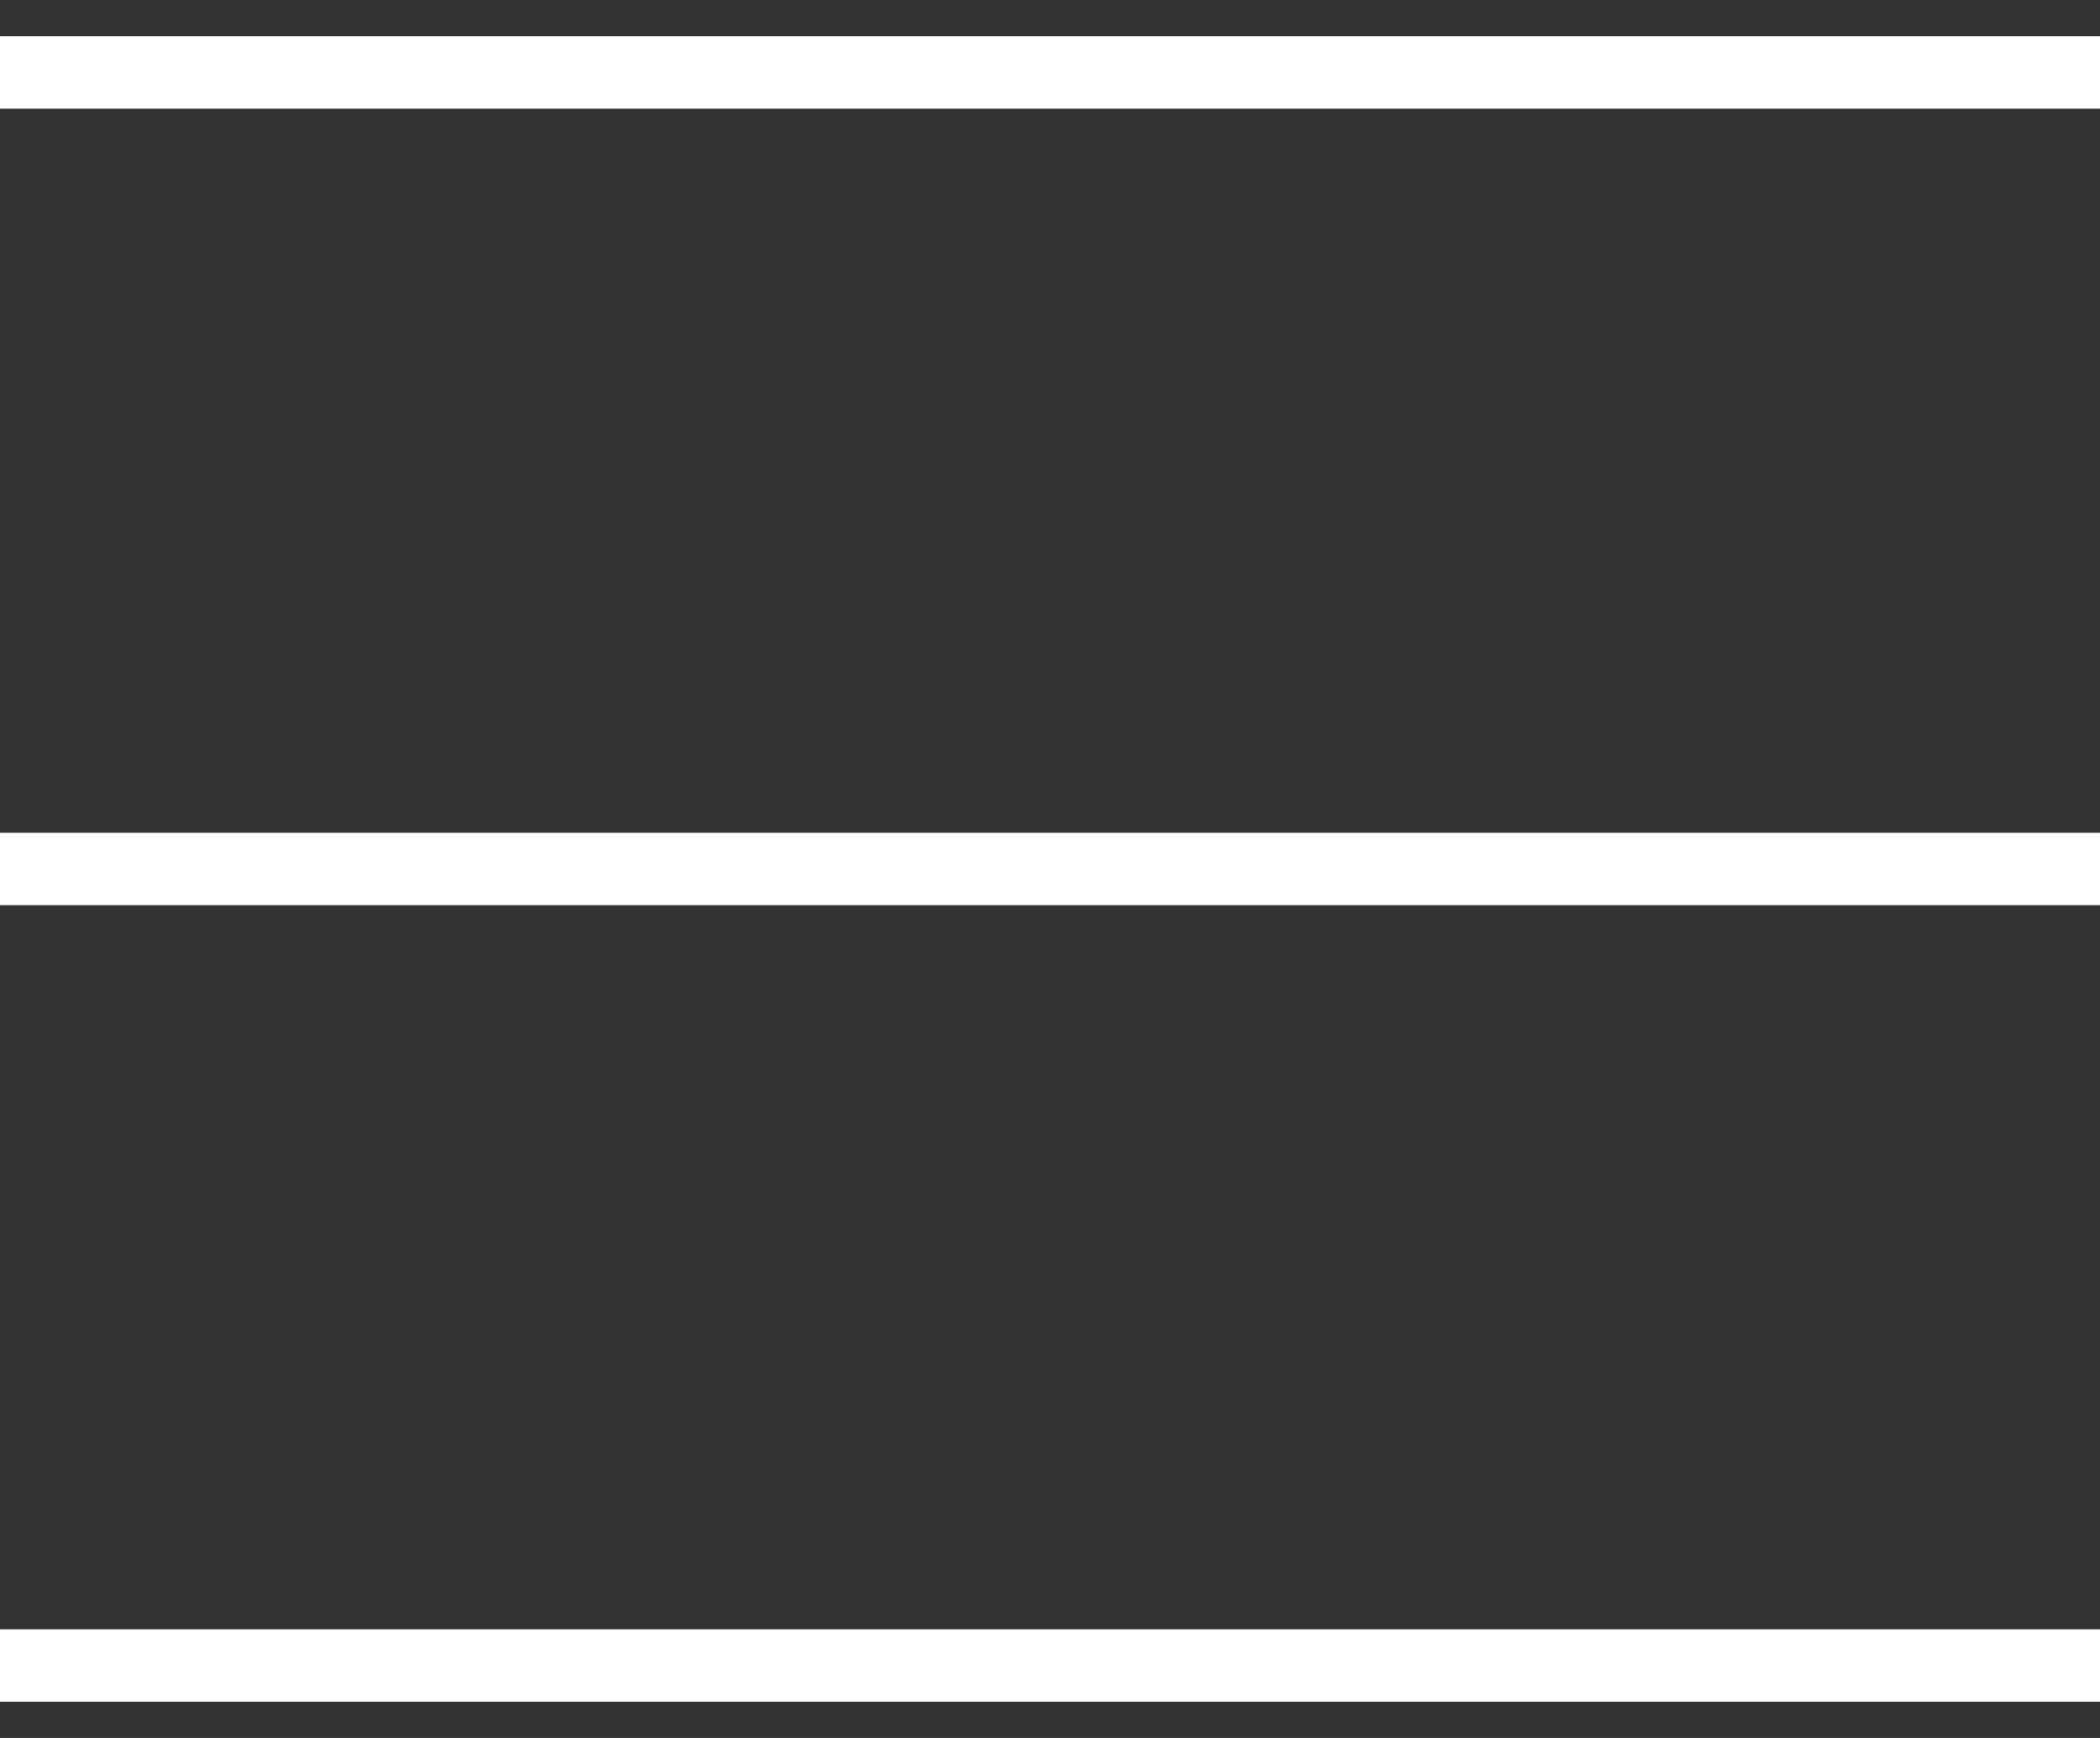
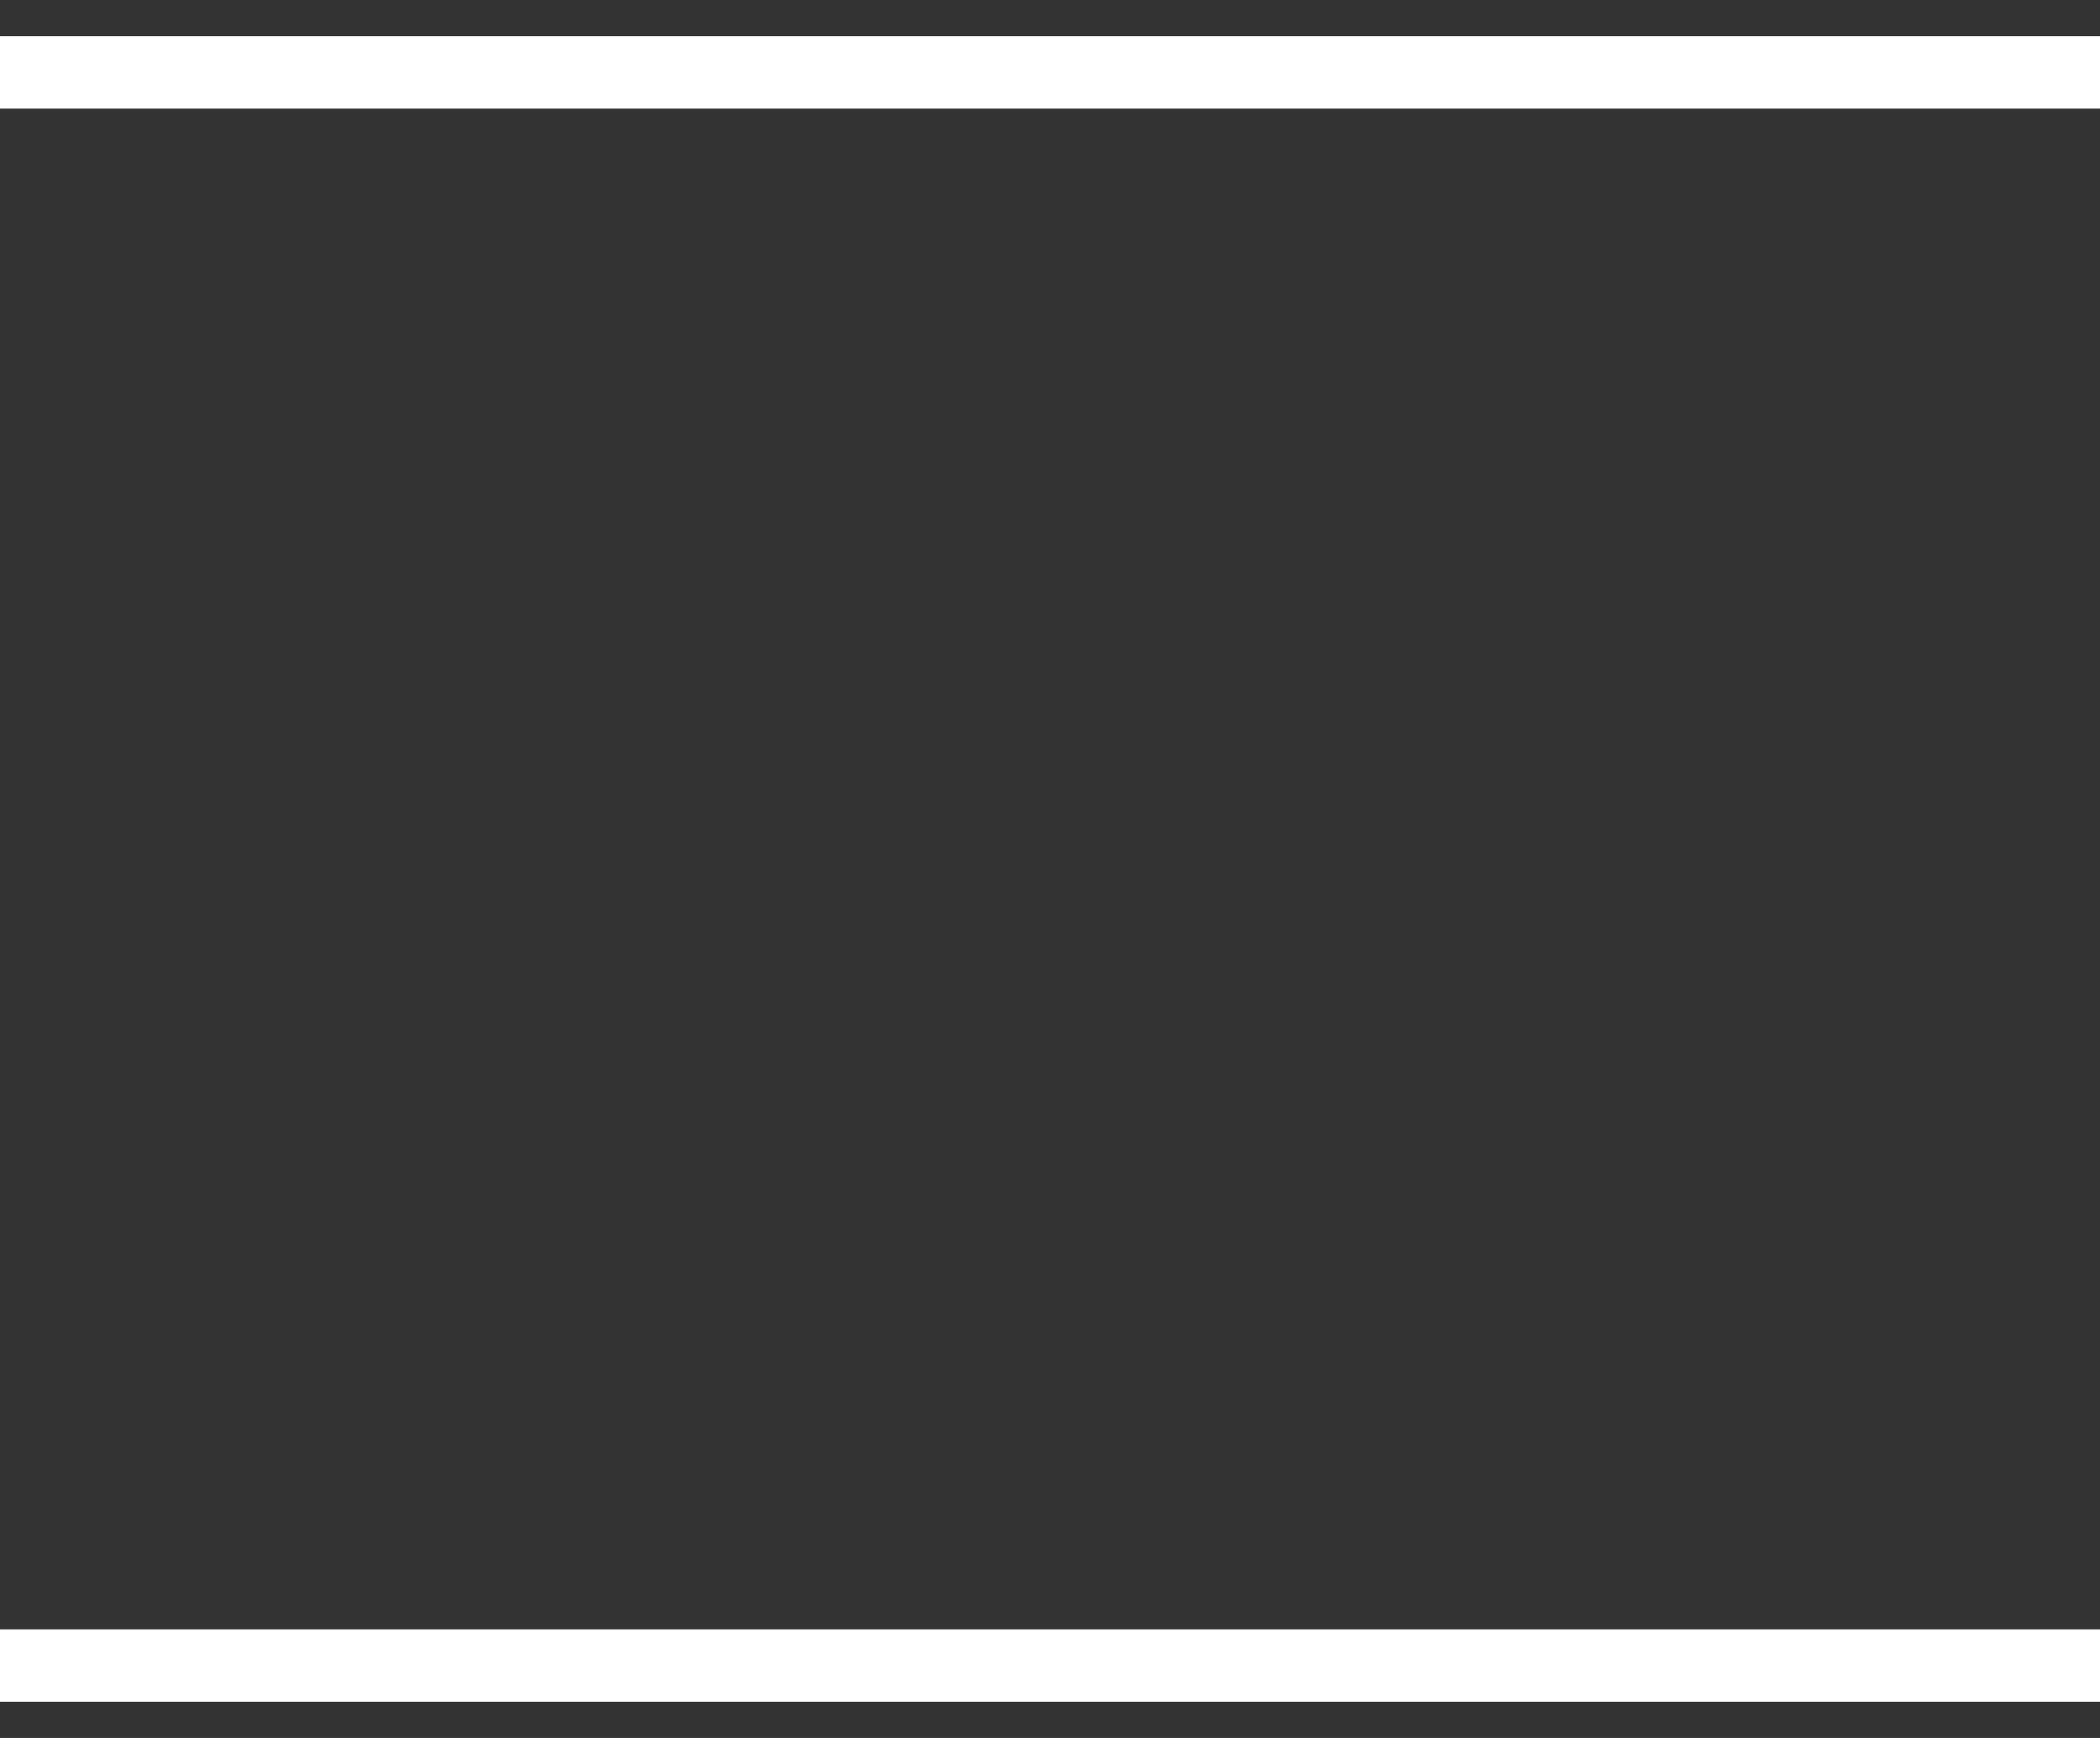
<svg xmlns="http://www.w3.org/2000/svg" width="29" height="24" viewBox="0 0 29 24" fill="none">
  <rect x="0" y="0" width="29" height="24" fill="#333333" stroke="none" />
  <path d="M0.5 1H28.5" stroke="white" stroke-linecap="square" />
-   <path d="M0.5 12H28.5" stroke="white" stroke-linecap="square" />
  <path d="M0.5 23H28.5" stroke="white" stroke-linecap="square" />
</svg>